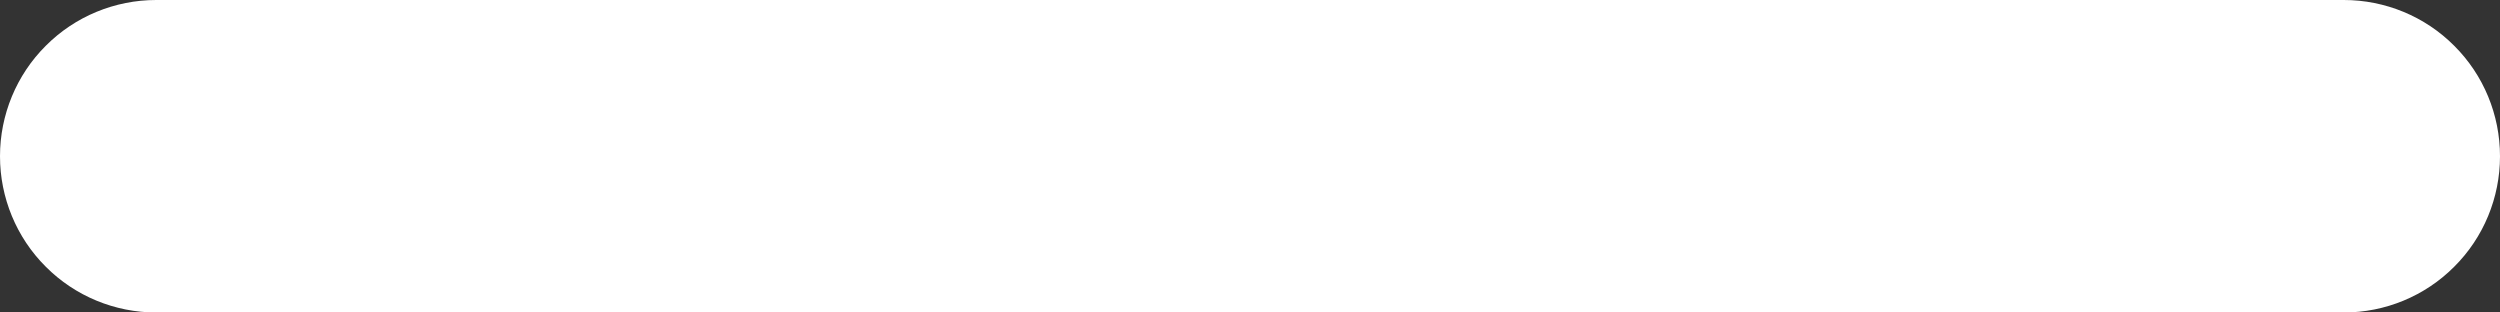
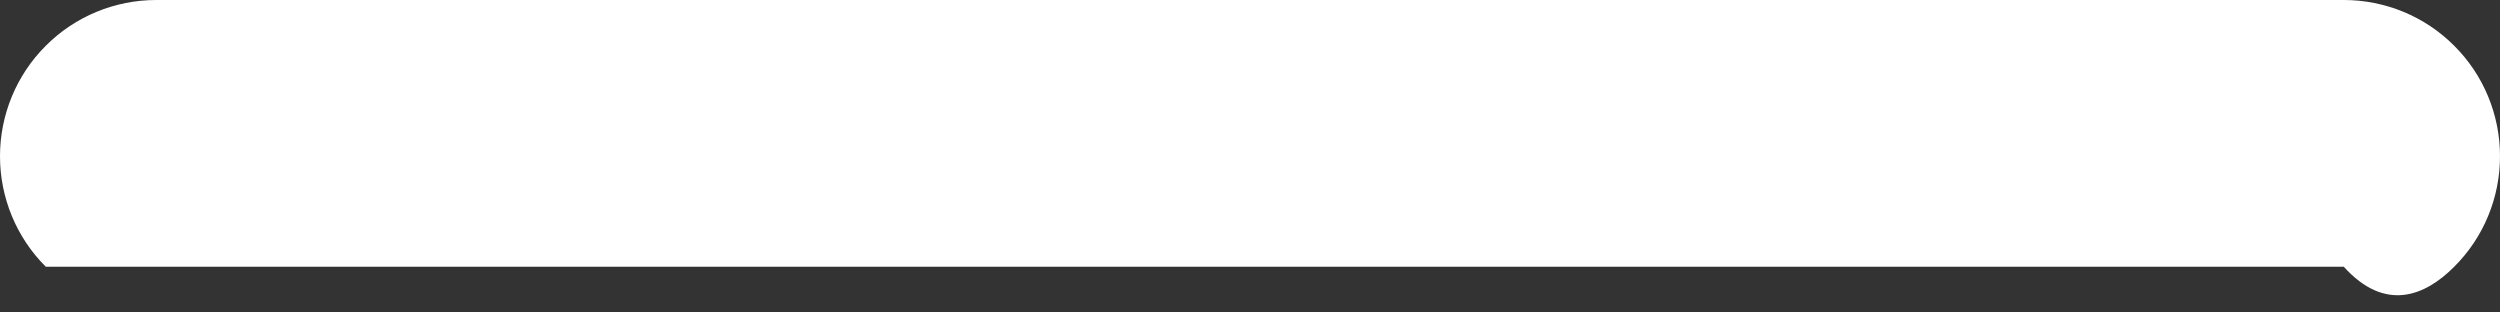
<svg xmlns="http://www.w3.org/2000/svg" width="16" height="2" viewBox="0 0 16 2" fill="none">
  <rect x="0" y="0" width="16" height="2" fill="#333333" stroke="none" />
-   <path d="M15 0H1C0.735 0 0.48 0.105 0.293 0.293C0.105 0.48 0 0.735 0 1C0 1.265 0.105 1.52 0.293 1.707C0.48 1.895 0.735 2 1 2H15C15.265 2 15.52 1.895 15.707 1.707C15.895 1.52 16 1.265 16 1C16 0.735 15.895 0.48 15.707 0.293C15.52 0.105 15.265 0 15 0Z" fill="white" />
+   <path d="M15 0H1C0.735 0 0.48 0.105 0.293 0.293C0.105 0.48 0 0.735 0 1C0 1.265 0.105 1.52 0.293 1.707H15C15.265 2 15.52 1.895 15.707 1.707C15.895 1.52 16 1.265 16 1C16 0.735 15.895 0.48 15.707 0.293C15.52 0.105 15.265 0 15 0Z" fill="white" />
</svg>